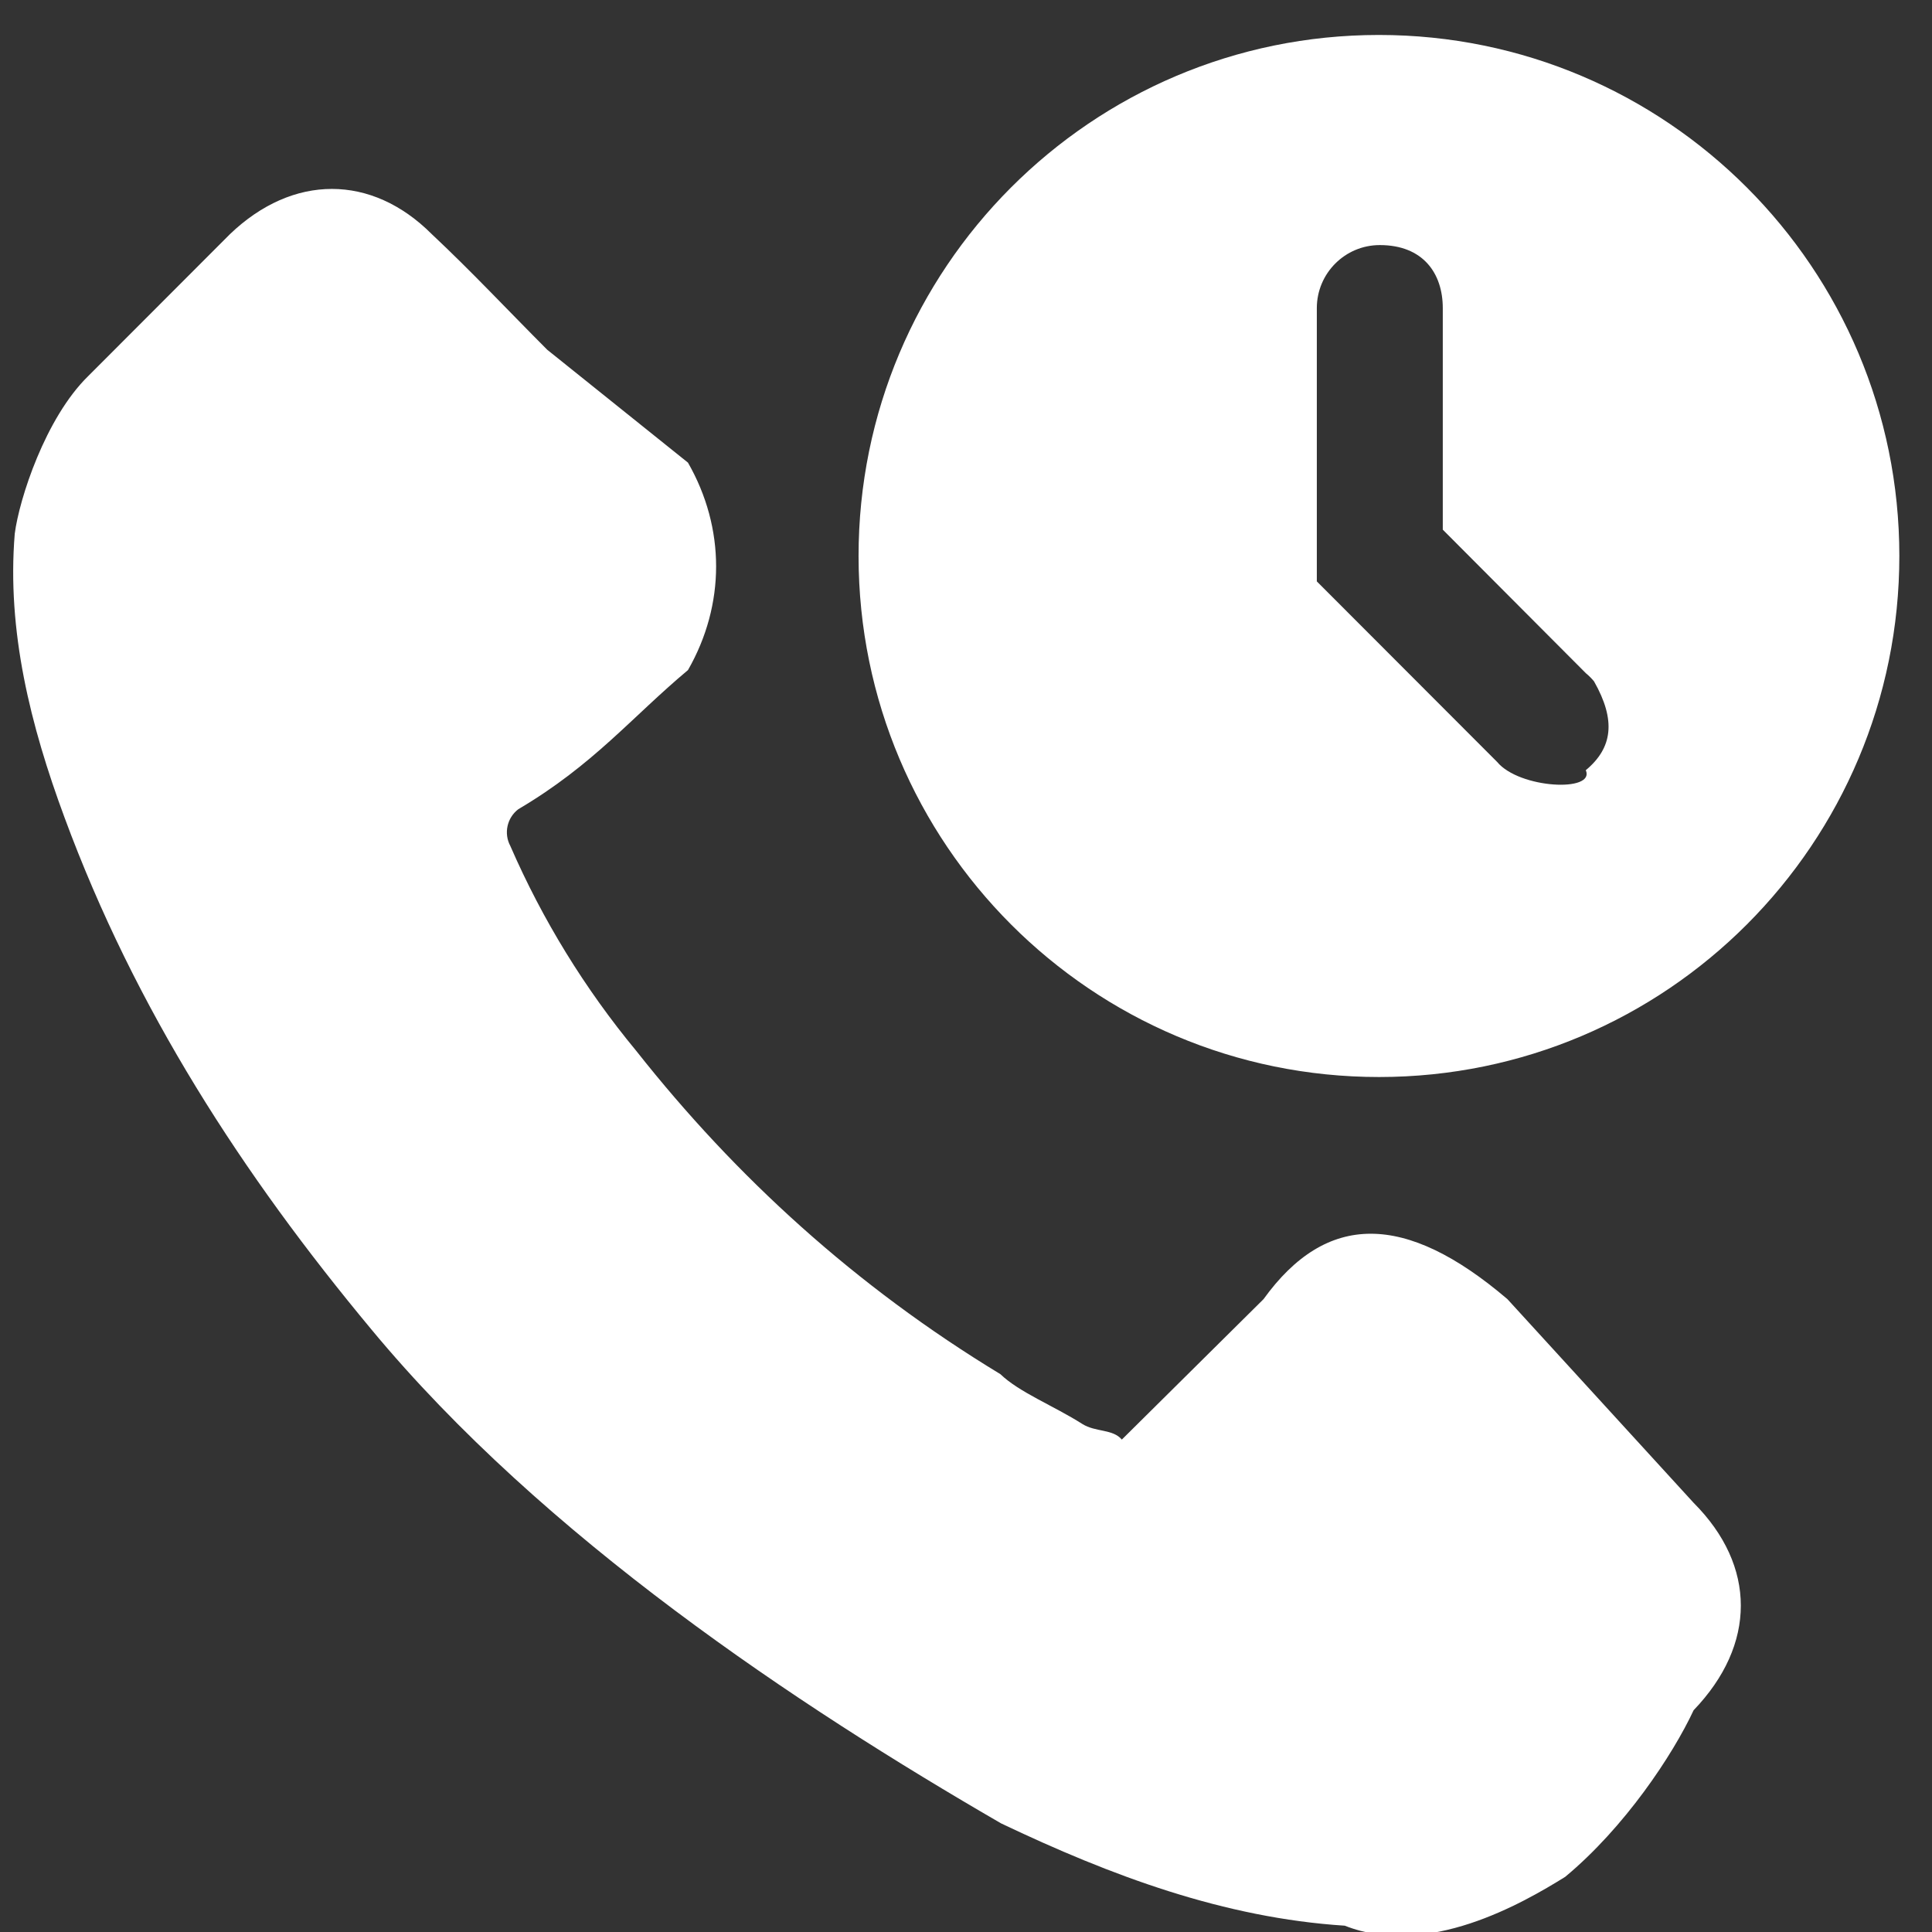
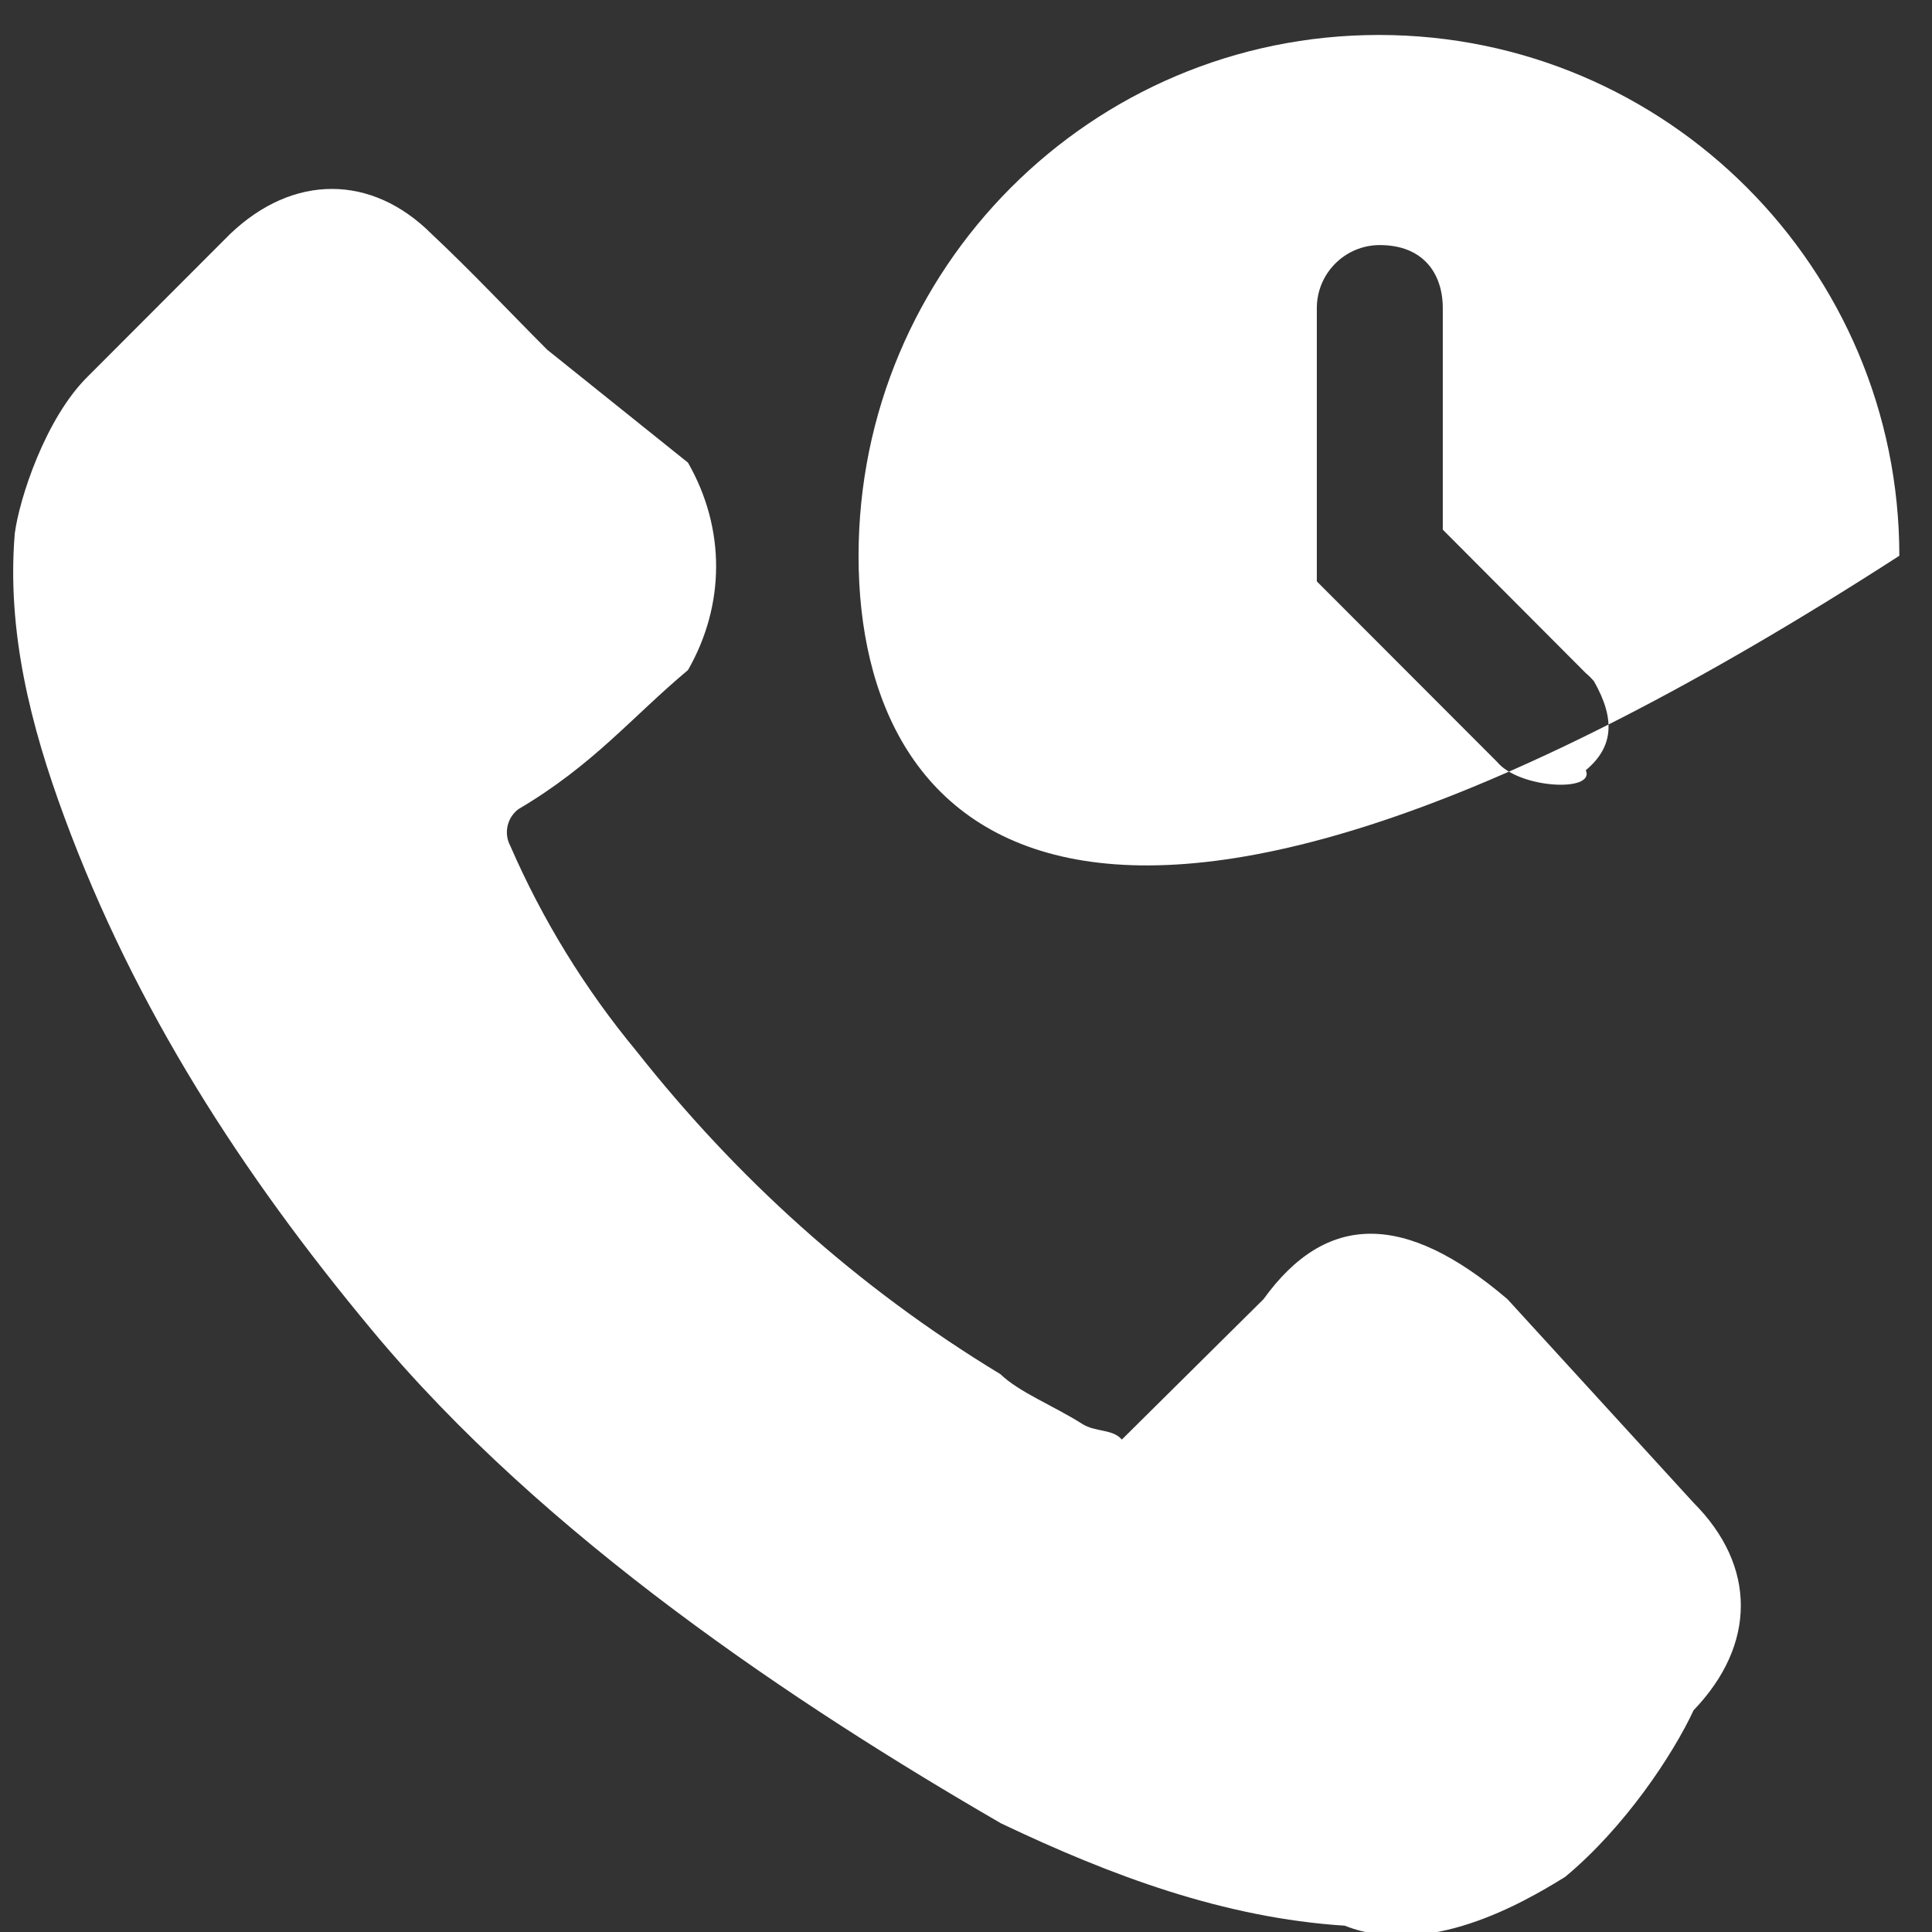
<svg xmlns="http://www.w3.org/2000/svg" width="41px" height="41px">
  <rect width="100%" height="100%" fill="#333333" stroke="none" />
-   <path fill-rule="evenodd" fill="rgb(255, 255, 255)" d="M35.941,31.892 C37.277,33.230 37.277,34.903 35.941,36.294 C35.50,37.240 34.48,38.78 33.215,39.83 C32.31,40.392 30.292,41.56 28.538,40.866 C25.976,40.701 23.584,39.809 21.245,38.695 C16.93,36.198 11.536,32.622 7.881,28.212 C5.146,24.925 2.870,21.415 1.369,17.348 C0.647,15.398 0.143,13.391 0.313,11.326 C0.408,10.59 0.963,8.869 1.872,7.981 L4.879,4.970 C6.215,3.689 7.886,3.689 9.164,4.970 C9.997,5.750 10.777,6.585 11.614,7.423 L14.6,9.818 C15.396,11.209 15.396,12.829 14.6,14.220 C13.4,15.224 12.60,16.228 10.999,17.173 C10.759,17.356 10.687,17.687 10.830,17.953 C11.513,19.522 12.413,20.986 13.503,22.302 C15.620,24.983 18.160,27.300 21.23,29.162 C21.633,29.550 22.359,29.831 22.969,30.219 C23.248,30.395 23.615,30.322 23.807,30.55 L26.814,27.57 C28.150,25.719 29.820,25.719 31.99,27.57 L35.941,31.892 ZM40.307,11.794 C40.309,17.901 35.367,22.854 29.268,22.856 C23.169,22.858 18.223,17.910 18.220,11.803 C18.218,5.696 23.160,0.743 29.259,0.742 C29.261,0.742 29.262,0.742 29.264,0.742 C35.363,0.742 40.307,5.692 40.307,11.798 L40.307,11.798 L40.307,11.794 ZM33.656,14.288 L30.618,11.240 L30.618,6.539 C30.618,5.801 30.20,5.201 29.281,5.201 C28.543,5.201 27.945,5.801 27.945,6.539 L27.945,12.338 L31.772,16.170 C32.243,16.738 33.86,16.817 33.653,16.345 C34.221,15.872 34.299,15.29 33.828,14.460 C33.776,14.397 33.718,14.339 33.656,14.288 Z" />
+   <path fill-rule="evenodd" fill="rgb(255, 255, 255)" d="M35.941,31.892 C37.277,33.230 37.277,34.903 35.941,36.294 C35.50,37.240 34.48,38.78 33.215,39.83 C32.31,40.392 30.292,41.56 28.538,40.866 C25.976,40.701 23.584,39.809 21.245,38.695 C16.93,36.198 11.536,32.622 7.881,28.212 C5.146,24.925 2.870,21.415 1.369,17.348 C0.647,15.398 0.143,13.391 0.313,11.326 C0.408,10.59 0.963,8.869 1.872,7.981 L4.879,4.970 C6.215,3.689 7.886,3.689 9.164,4.970 C9.997,5.750 10.777,6.585 11.614,7.423 L14.6,9.818 C15.396,11.209 15.396,12.829 14.6,14.220 C13.4,15.224 12.60,16.228 10.999,17.173 C10.759,17.356 10.687,17.687 10.830,17.953 C11.513,19.522 12.413,20.986 13.503,22.302 C15.620,24.983 18.160,27.300 21.23,29.162 C21.633,29.550 22.359,29.831 22.969,30.219 C23.248,30.395 23.615,30.322 23.807,30.55 L26.814,27.57 C28.150,25.719 29.820,25.719 31.99,27.57 L35.941,31.892 ZM40.307,11.794 C23.169,22.858 18.223,17.910 18.220,11.803 C18.218,5.696 23.160,0.743 29.259,0.742 C29.261,0.742 29.262,0.742 29.264,0.742 C35.363,0.742 40.307,5.692 40.307,11.798 L40.307,11.798 L40.307,11.794 ZM33.656,14.288 L30.618,11.240 L30.618,6.539 C30.618,5.801 30.20,5.201 29.281,5.201 C28.543,5.201 27.945,5.801 27.945,6.539 L27.945,12.338 L31.772,16.170 C32.243,16.738 33.86,16.817 33.653,16.345 C34.221,15.872 34.299,15.29 33.828,14.460 C33.776,14.397 33.718,14.339 33.656,14.288 Z" />
</svg>